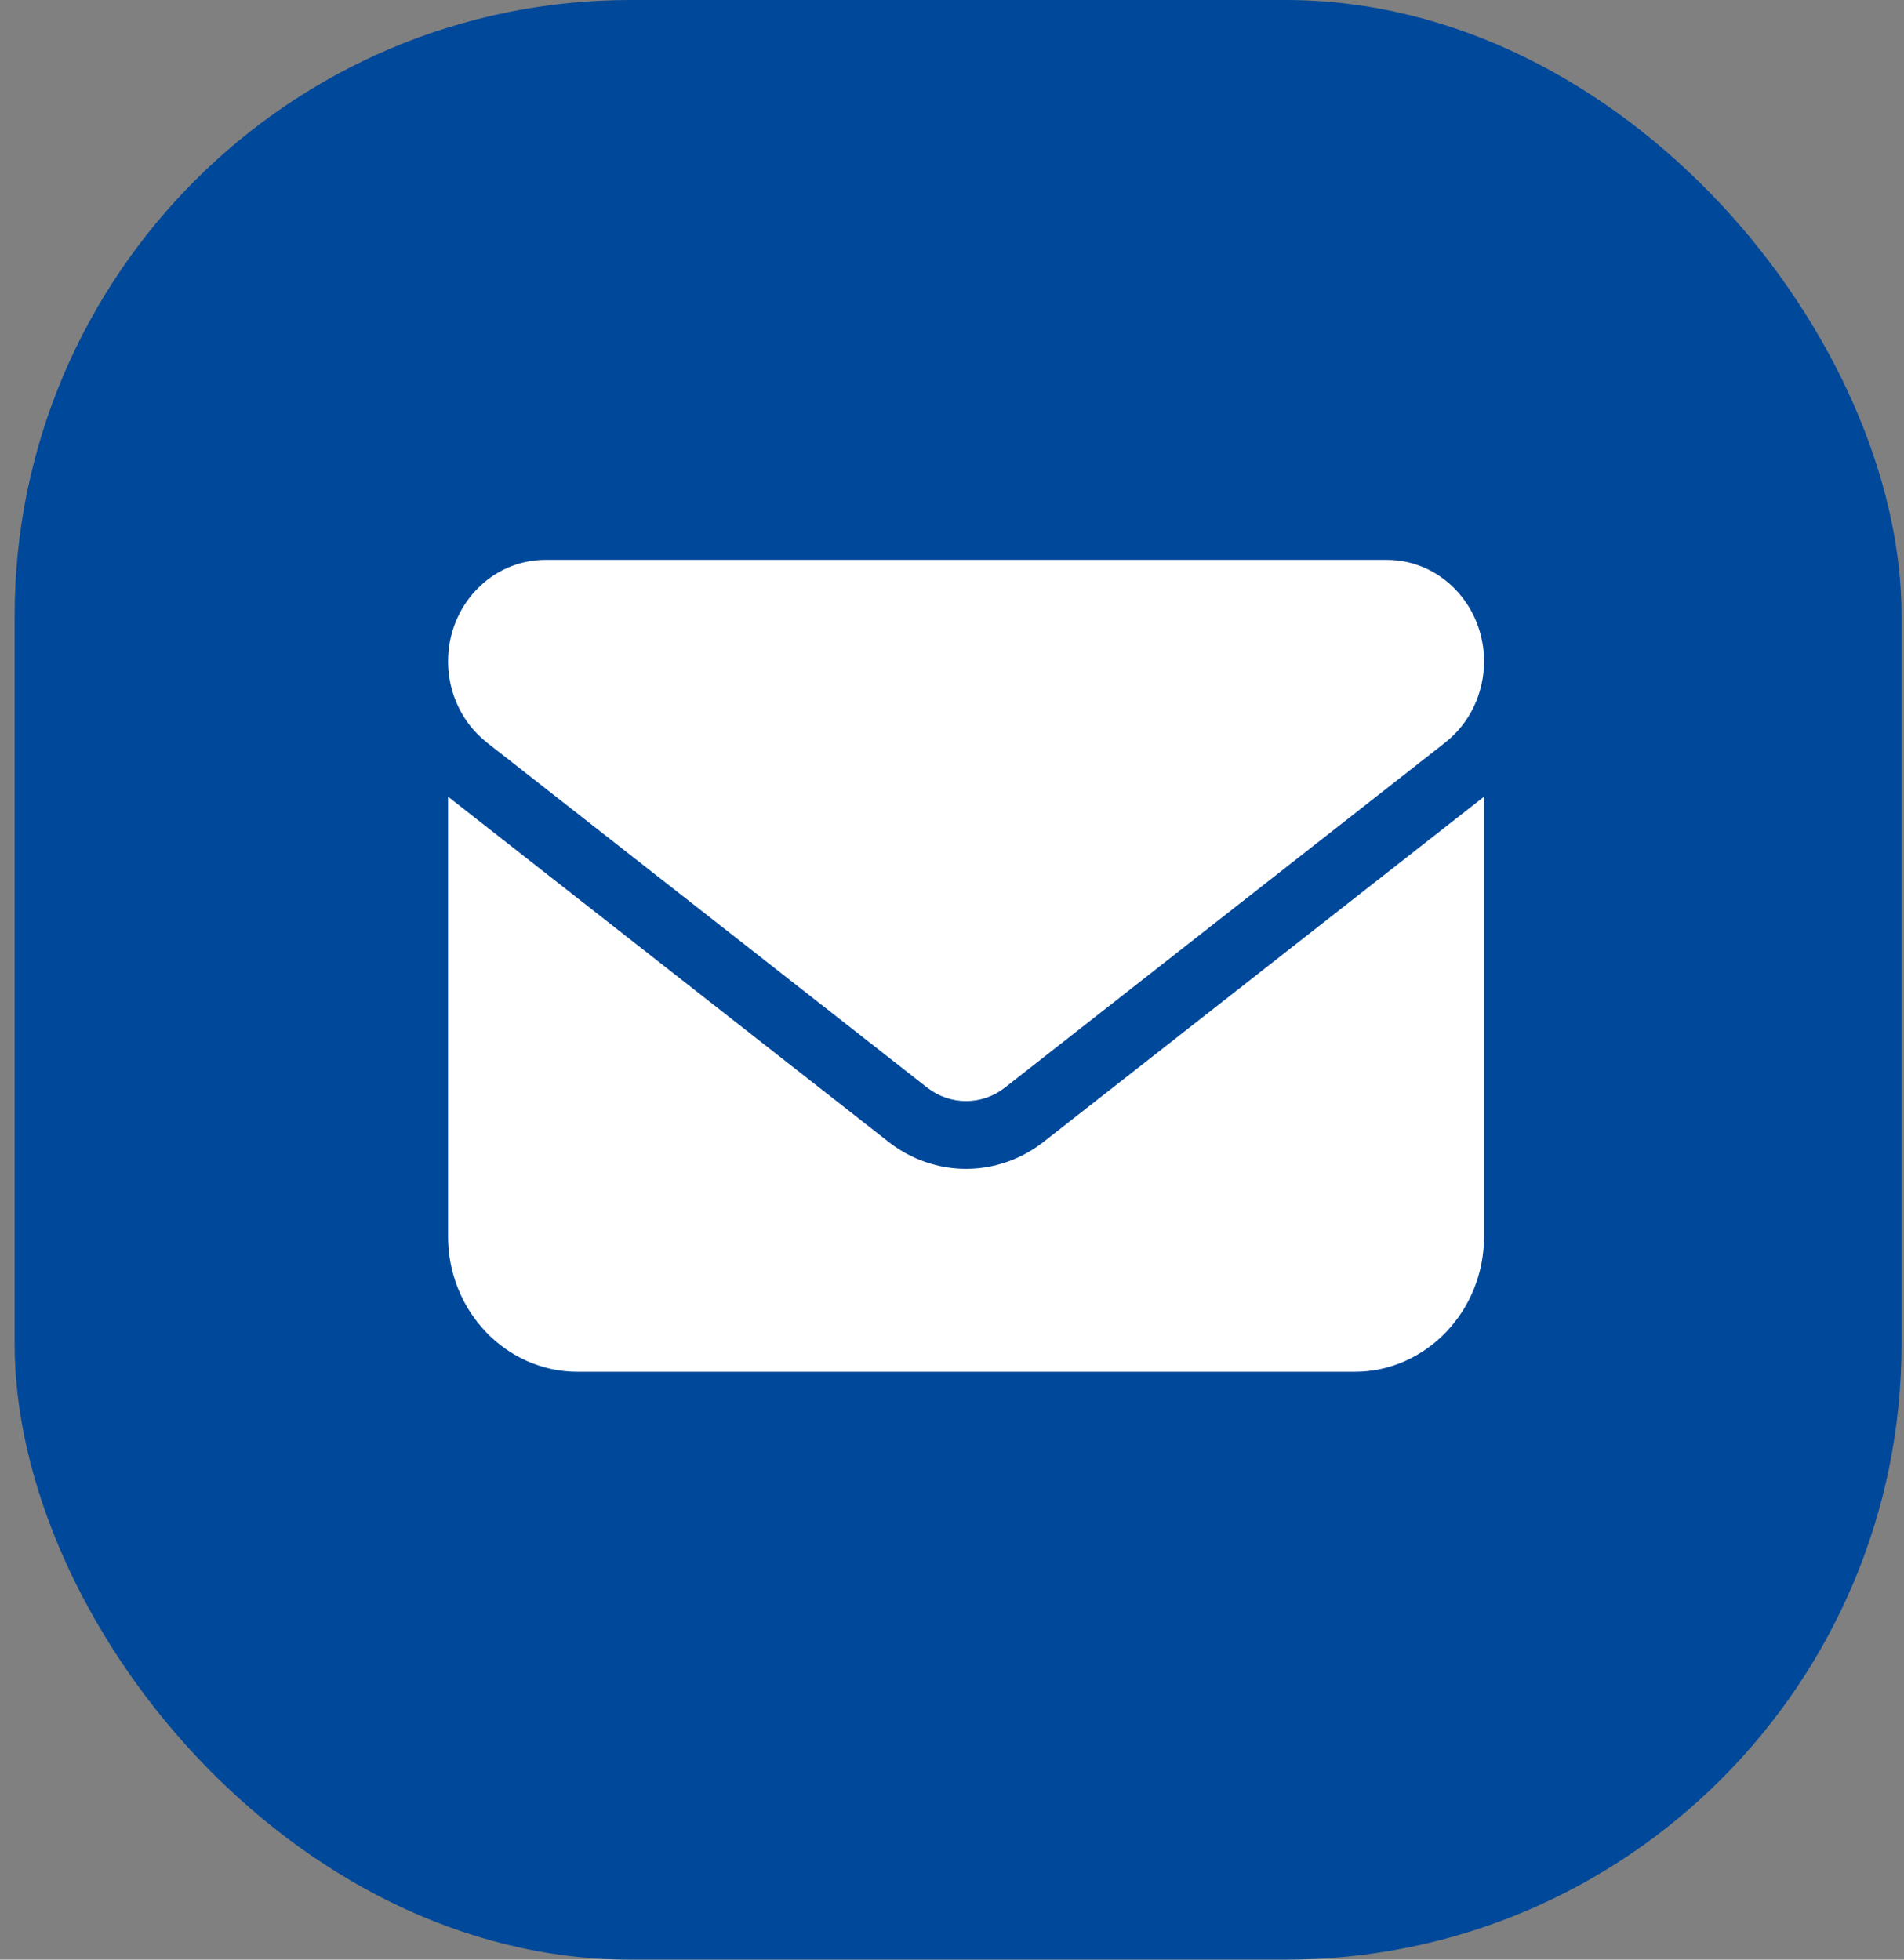
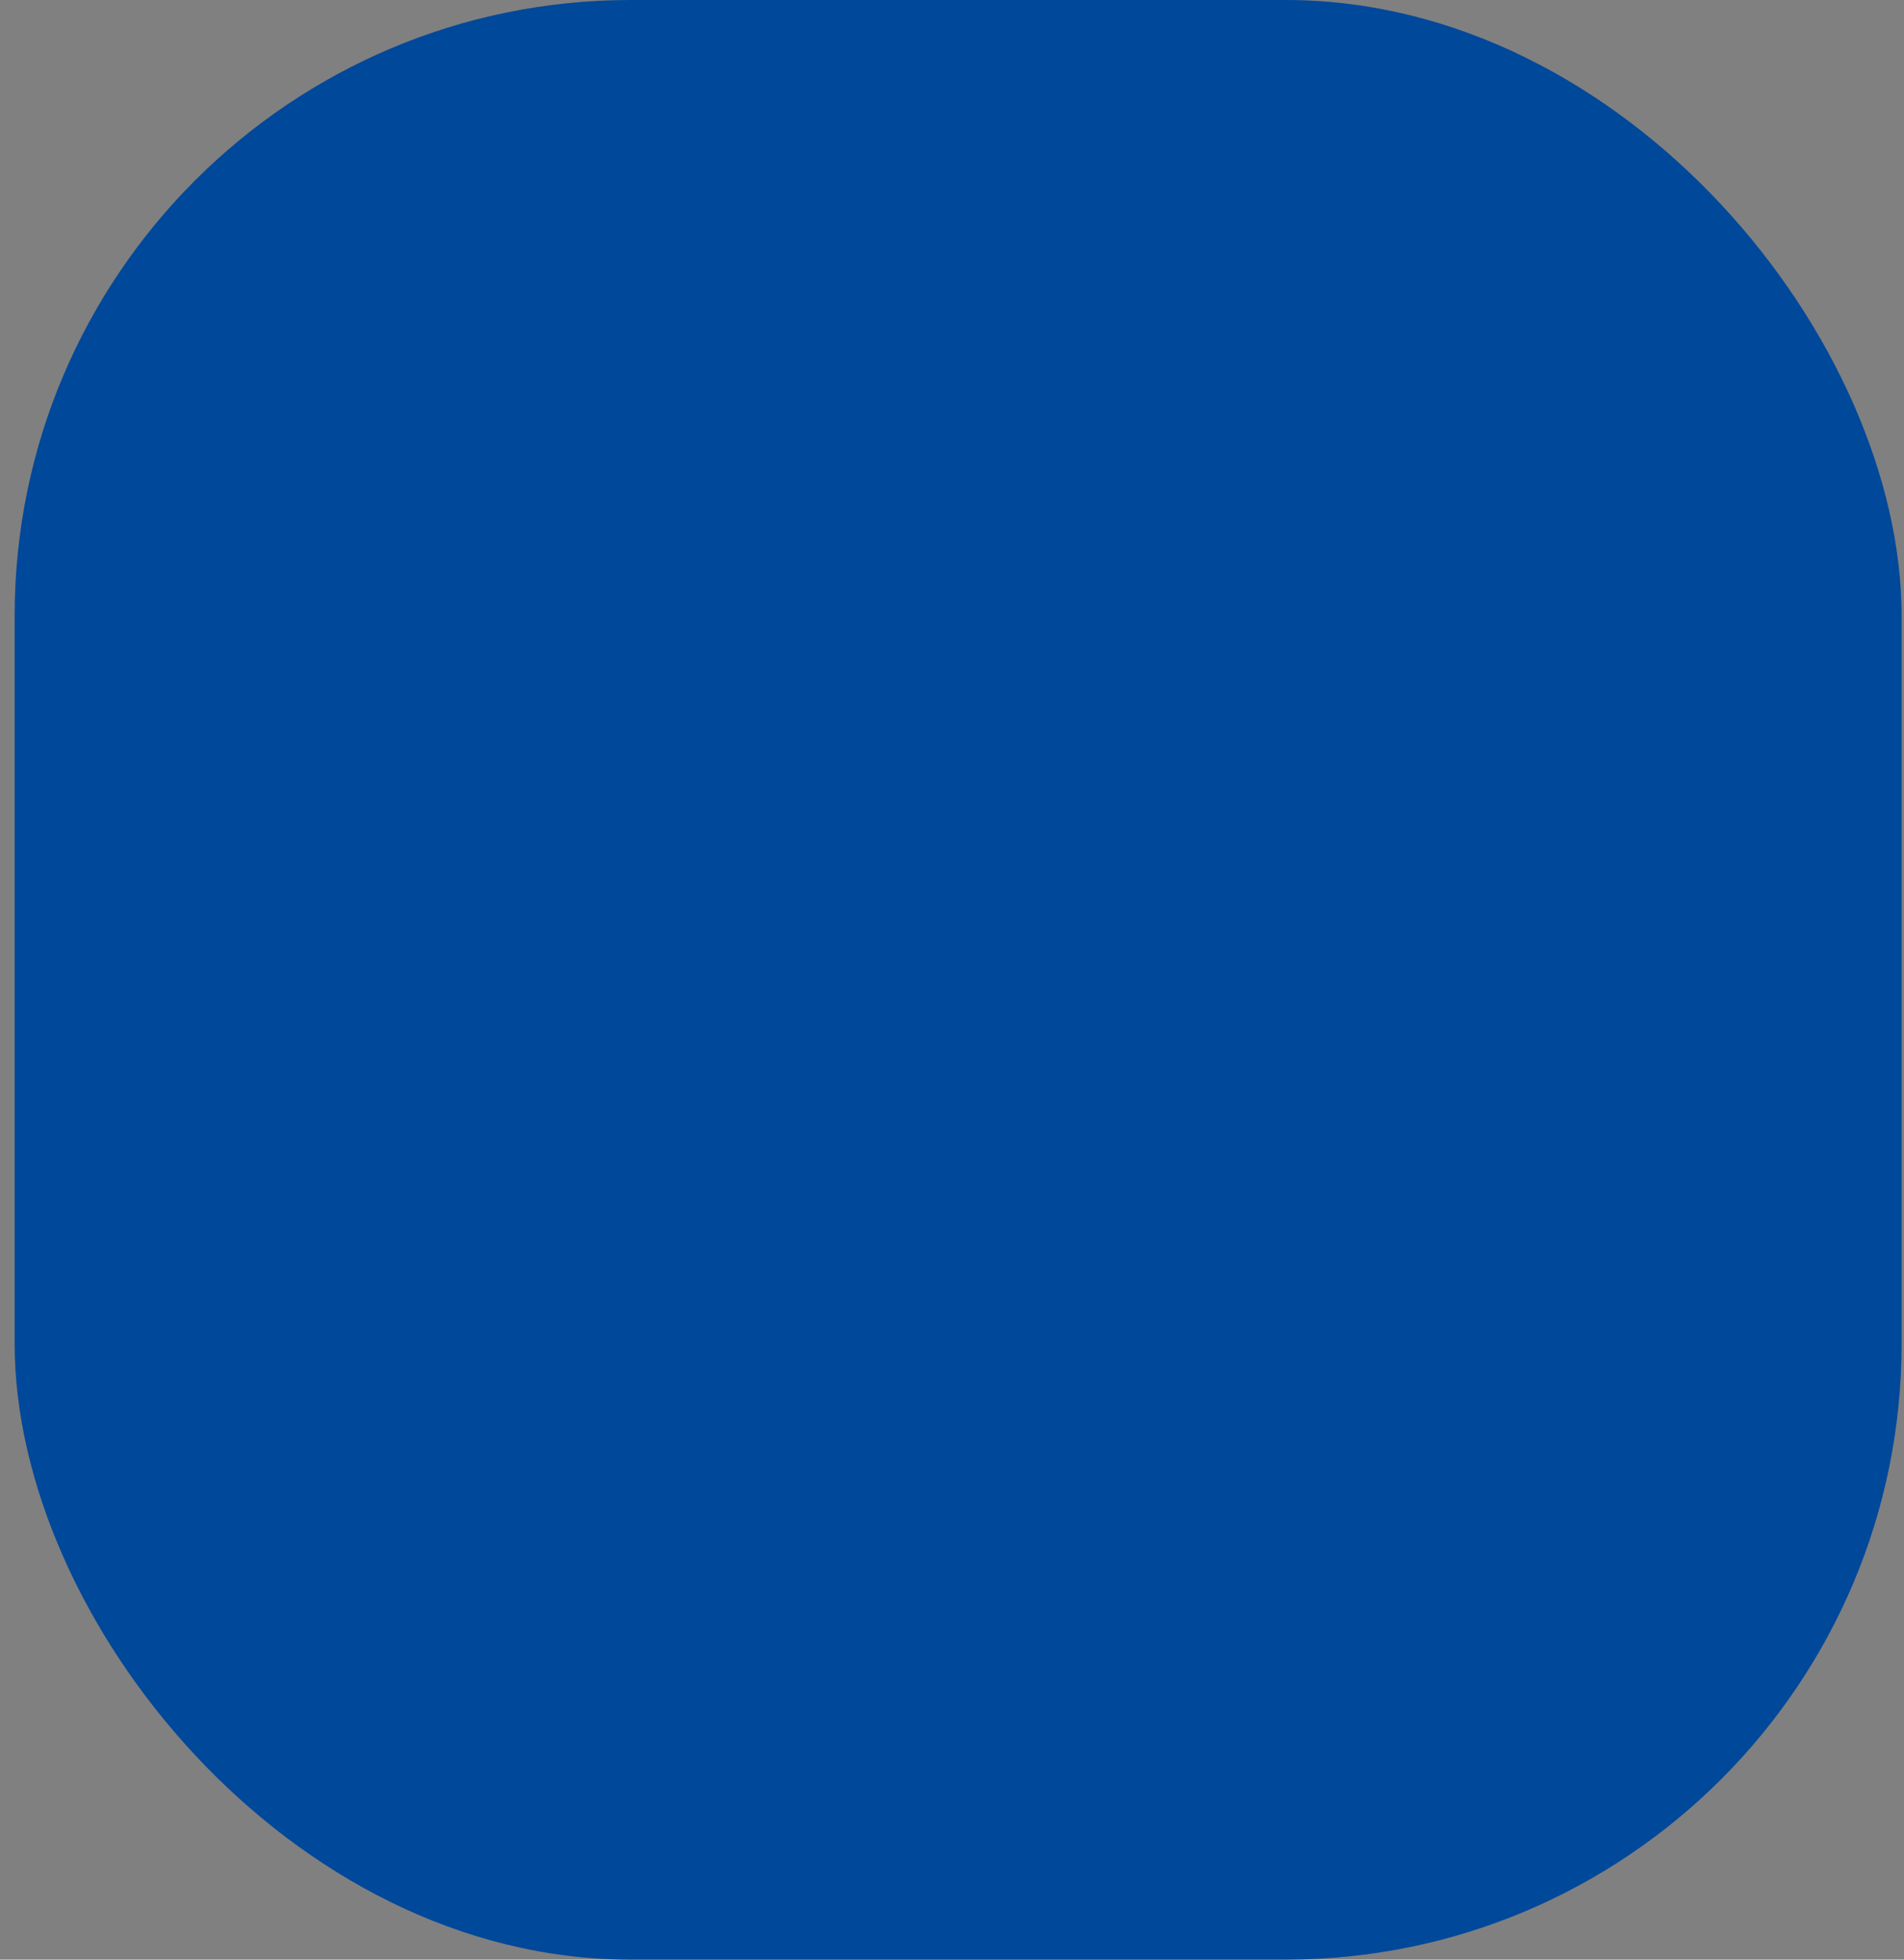
<svg xmlns="http://www.w3.org/2000/svg" width="68" height="70" viewBox="0 0 68 70" fill="none">
  <rect x="0" y="0" width="68" height="70" fill="#808080" stroke="none" />
  <rect x="0.523" width="67.391" height="70" rx="22" fill="#00489A" />
-   <path d="M19.471 20C17.556 20 16.002 21.624 16.002 23.625C16.002 24.765 16.515 25.838 17.39 26.525L33.114 38.85C33.938 39.492 35.066 39.492 35.889 38.85L51.614 26.525C52.489 25.838 53.002 24.765 53.002 23.625C53.002 21.624 51.448 20 49.533 20H19.471ZM16.002 28.458V44.167C16.002 46.833 18.076 49 20.627 49H48.377C50.928 49 53.002 46.833 53.002 44.167V28.458L37.277 40.783C35.629 42.075 33.375 42.075 31.727 40.783L16.002 28.458Z" fill="white" />
</svg>